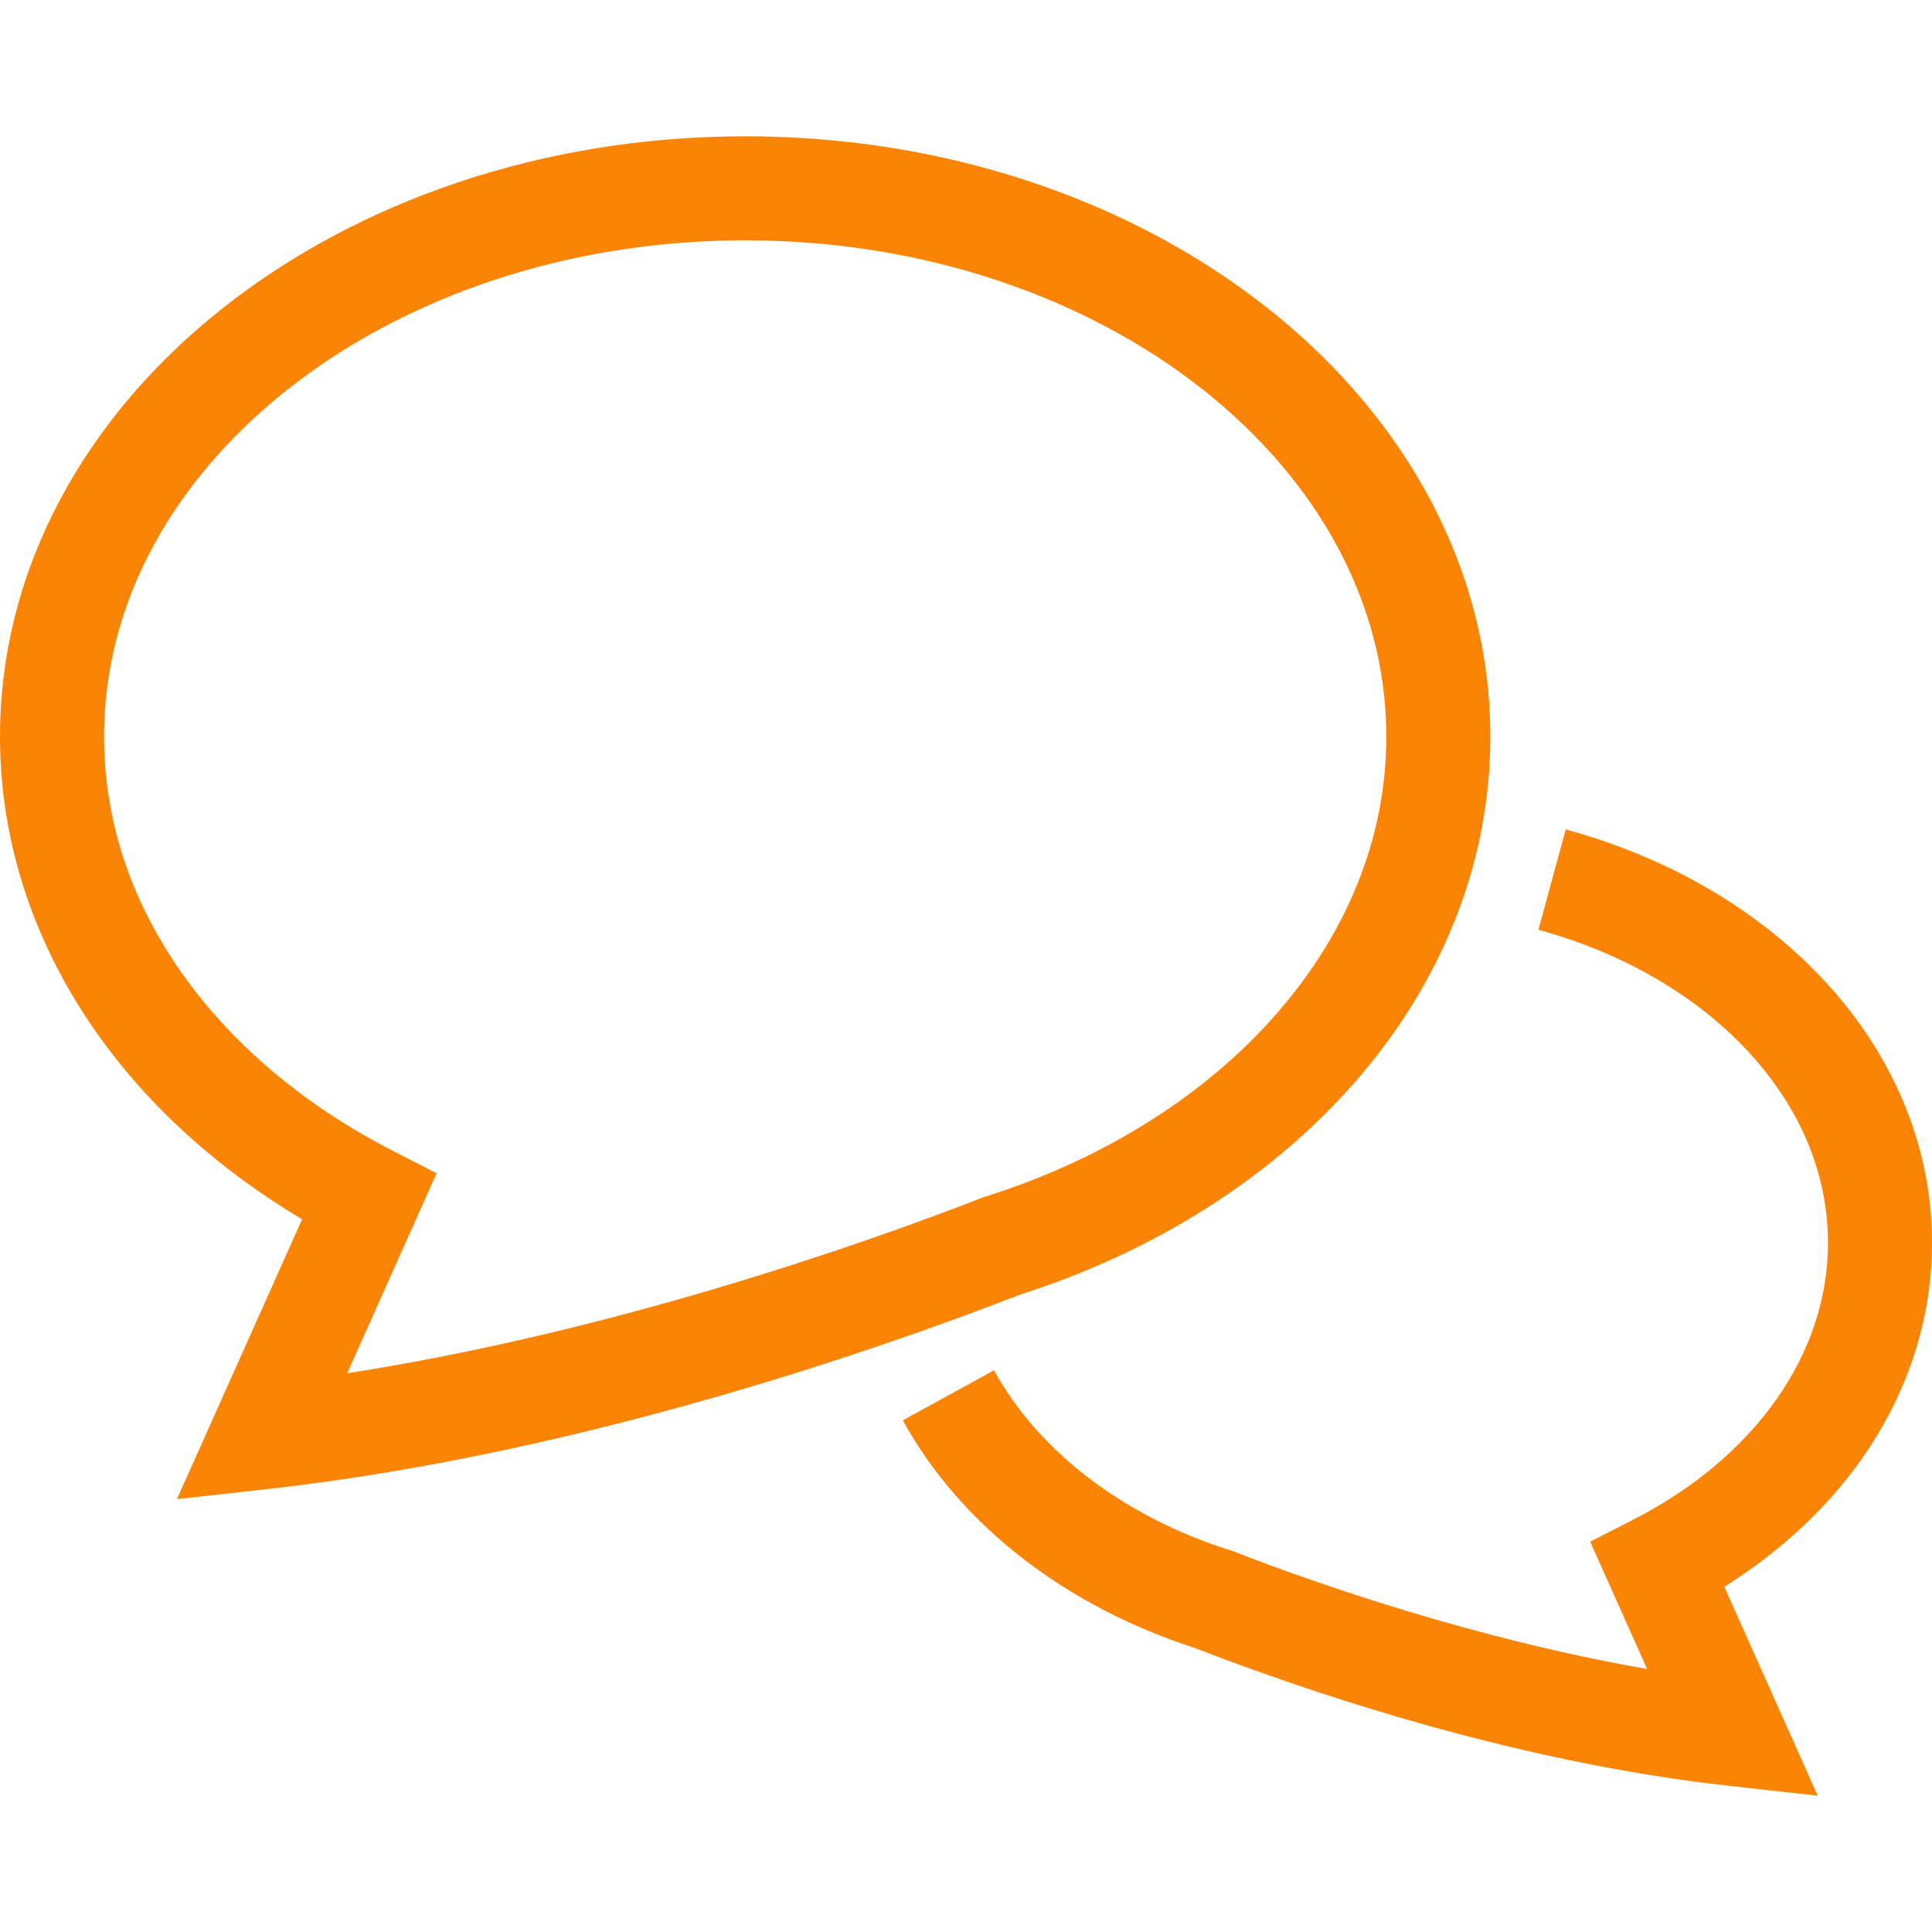
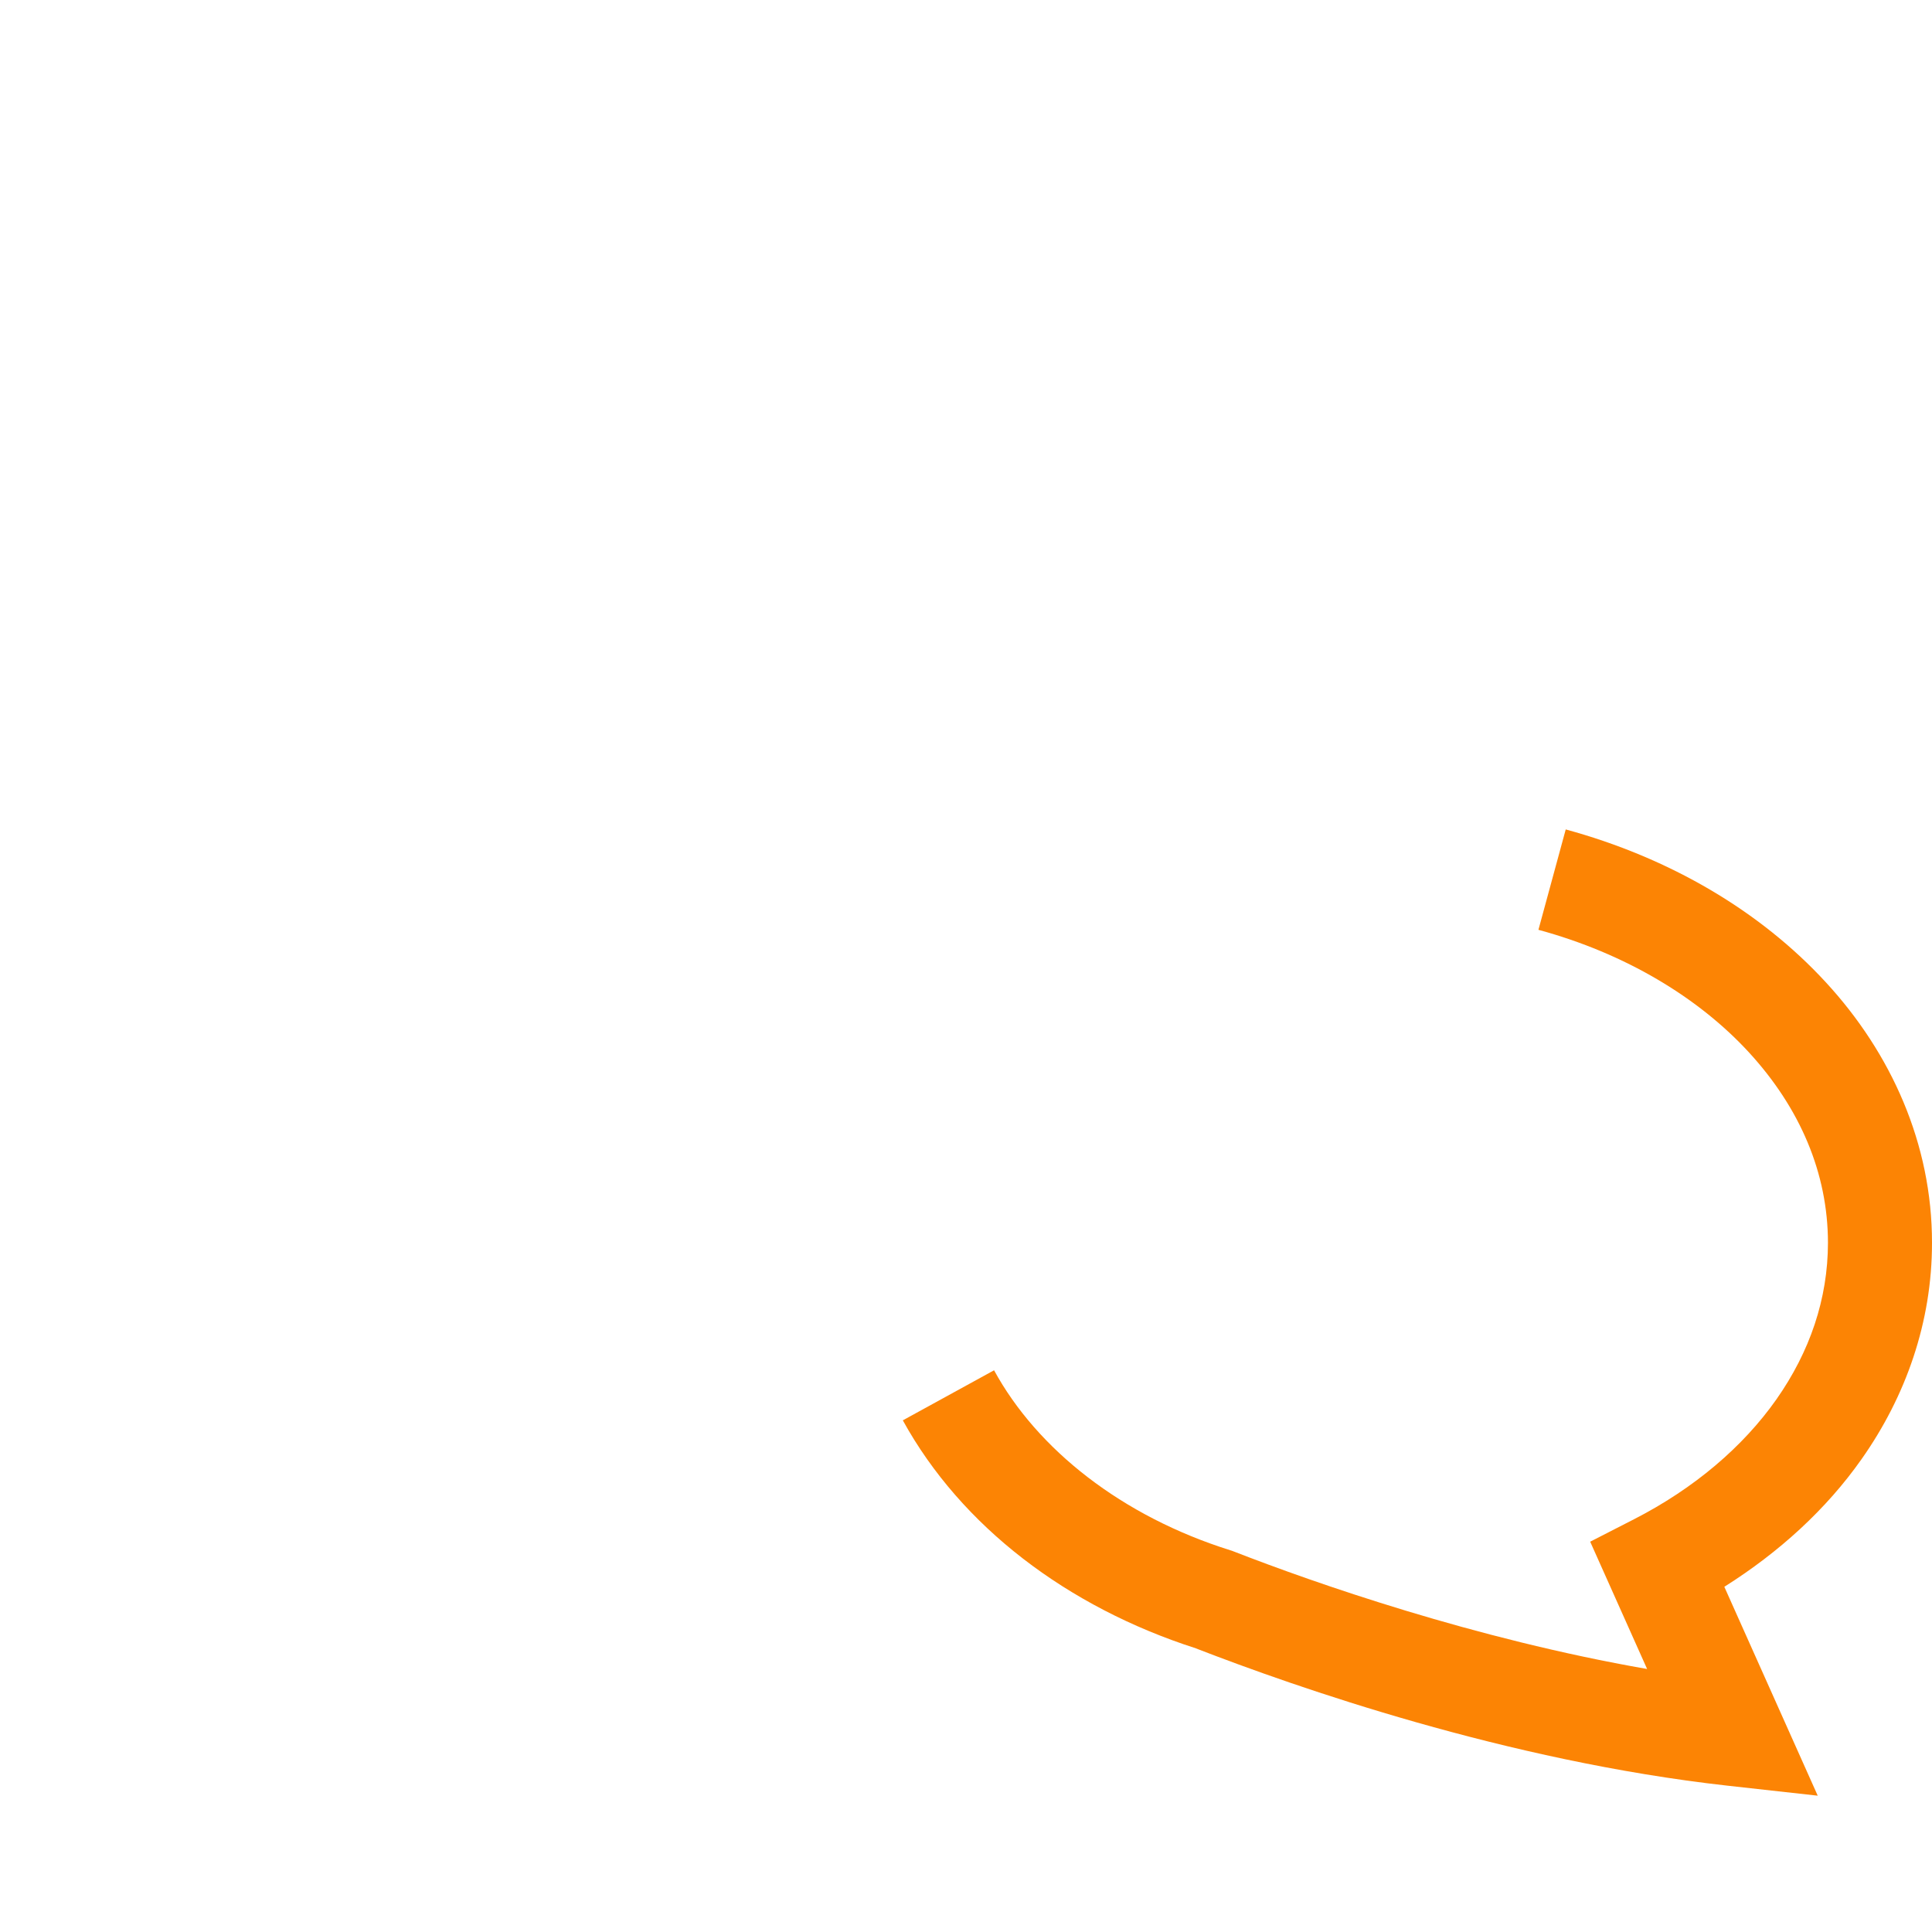
<svg xmlns="http://www.w3.org/2000/svg" height="800px" width="800px" version="1.1" id="_x32_" viewBox="0 0 512 512" xml:space="preserve">
  <style type="text/css">
	.st0{fill:#fc8404;}
</style>
  <g>
    <path class="st0" d="M493.332,386.691c11.748-16.658,18.686-36.368,18.668-57.342c0.018-26.135-10.753-50.179-28.138-69.036   c-17.411-18.91-41.393-33.001-68.928-40.504L407.7,246.41c22.994,6.247,42.461,17.95,55.861,32.562   c13.436,14.665,20.849,31.862,20.867,50.377c-0.018,14.898-4.811,28.882-13.652,41.483c-8.831,12.565-21.792,23.613-37.722,31.772   l-11.64,5.96l15.087,33.737c-45.719-7.962-88.134-22.806-109.585-31.162l-0.422-0.161l-0.431-0.135   c-28.765-9.02-51.202-26.754-62.627-47.702l-24.179,13.265c15.473,28.11,43.547,49.453,77.68,60.429v0.009   c26.53,10.277,82.274,29.824,140.836,36.376l23.945,2.657l-24.753-55.358C471.487,411.362,483.962,400.009,493.332,386.691z" />
-     <path class="st0" d="M359.056,286.789c22.366-25.526,35.918-57.261,35.9-91.564c0.009-22.429-5.78-43.852-16.065-63.068   c-15.446-28.855-40.819-52.809-72.214-69.593c-31.403-16.774-68.937-26.432-109.199-26.441   c-53.67,0.018-102.513,17.143-138.44,45.53c-17.959,14.207-32.687,31.27-42.973,50.503C5.78,151.374-0.009,172.797,0,195.226   c-0.018,28.621,9.433,55.52,25.57,78.415c13.795,19.61,32.472,36.367,54.488,49.48l-33.163,74.16l23.946-2.656   c82.688-9.245,161.874-36.968,199.461-51.526C306.04,331.691,336.86,312.152,359.056,286.789z M260.743,317.233l-0.422,0.161   c-32.534,12.656-98.366,35.641-168.309,46.536l23.703-53.007l-11.641-5.959c-23.487-12.026-42.73-28.379-55.959-47.191   c-13.239-18.838-20.526-40.001-20.544-62.546c0.009-17.699,4.497-34.509,12.808-50.072c12.439-23.298,33.647-43.717,60.887-58.266   c27.23-14.558,60.375-23.2,96.212-23.192c47.783-0.018,90.782,15.384,121.342,39.58c15.285,12.098,27.455,26.342,35.757,41.877   c8.302,15.563,12.798,32.374,12.807,50.072c-0.017,26.979-10.473,52.082-29.079,73.415c-18.587,21.28-45.396,38.477-77.131,48.457   L260.743,317.233z" />
  </g>
</svg>